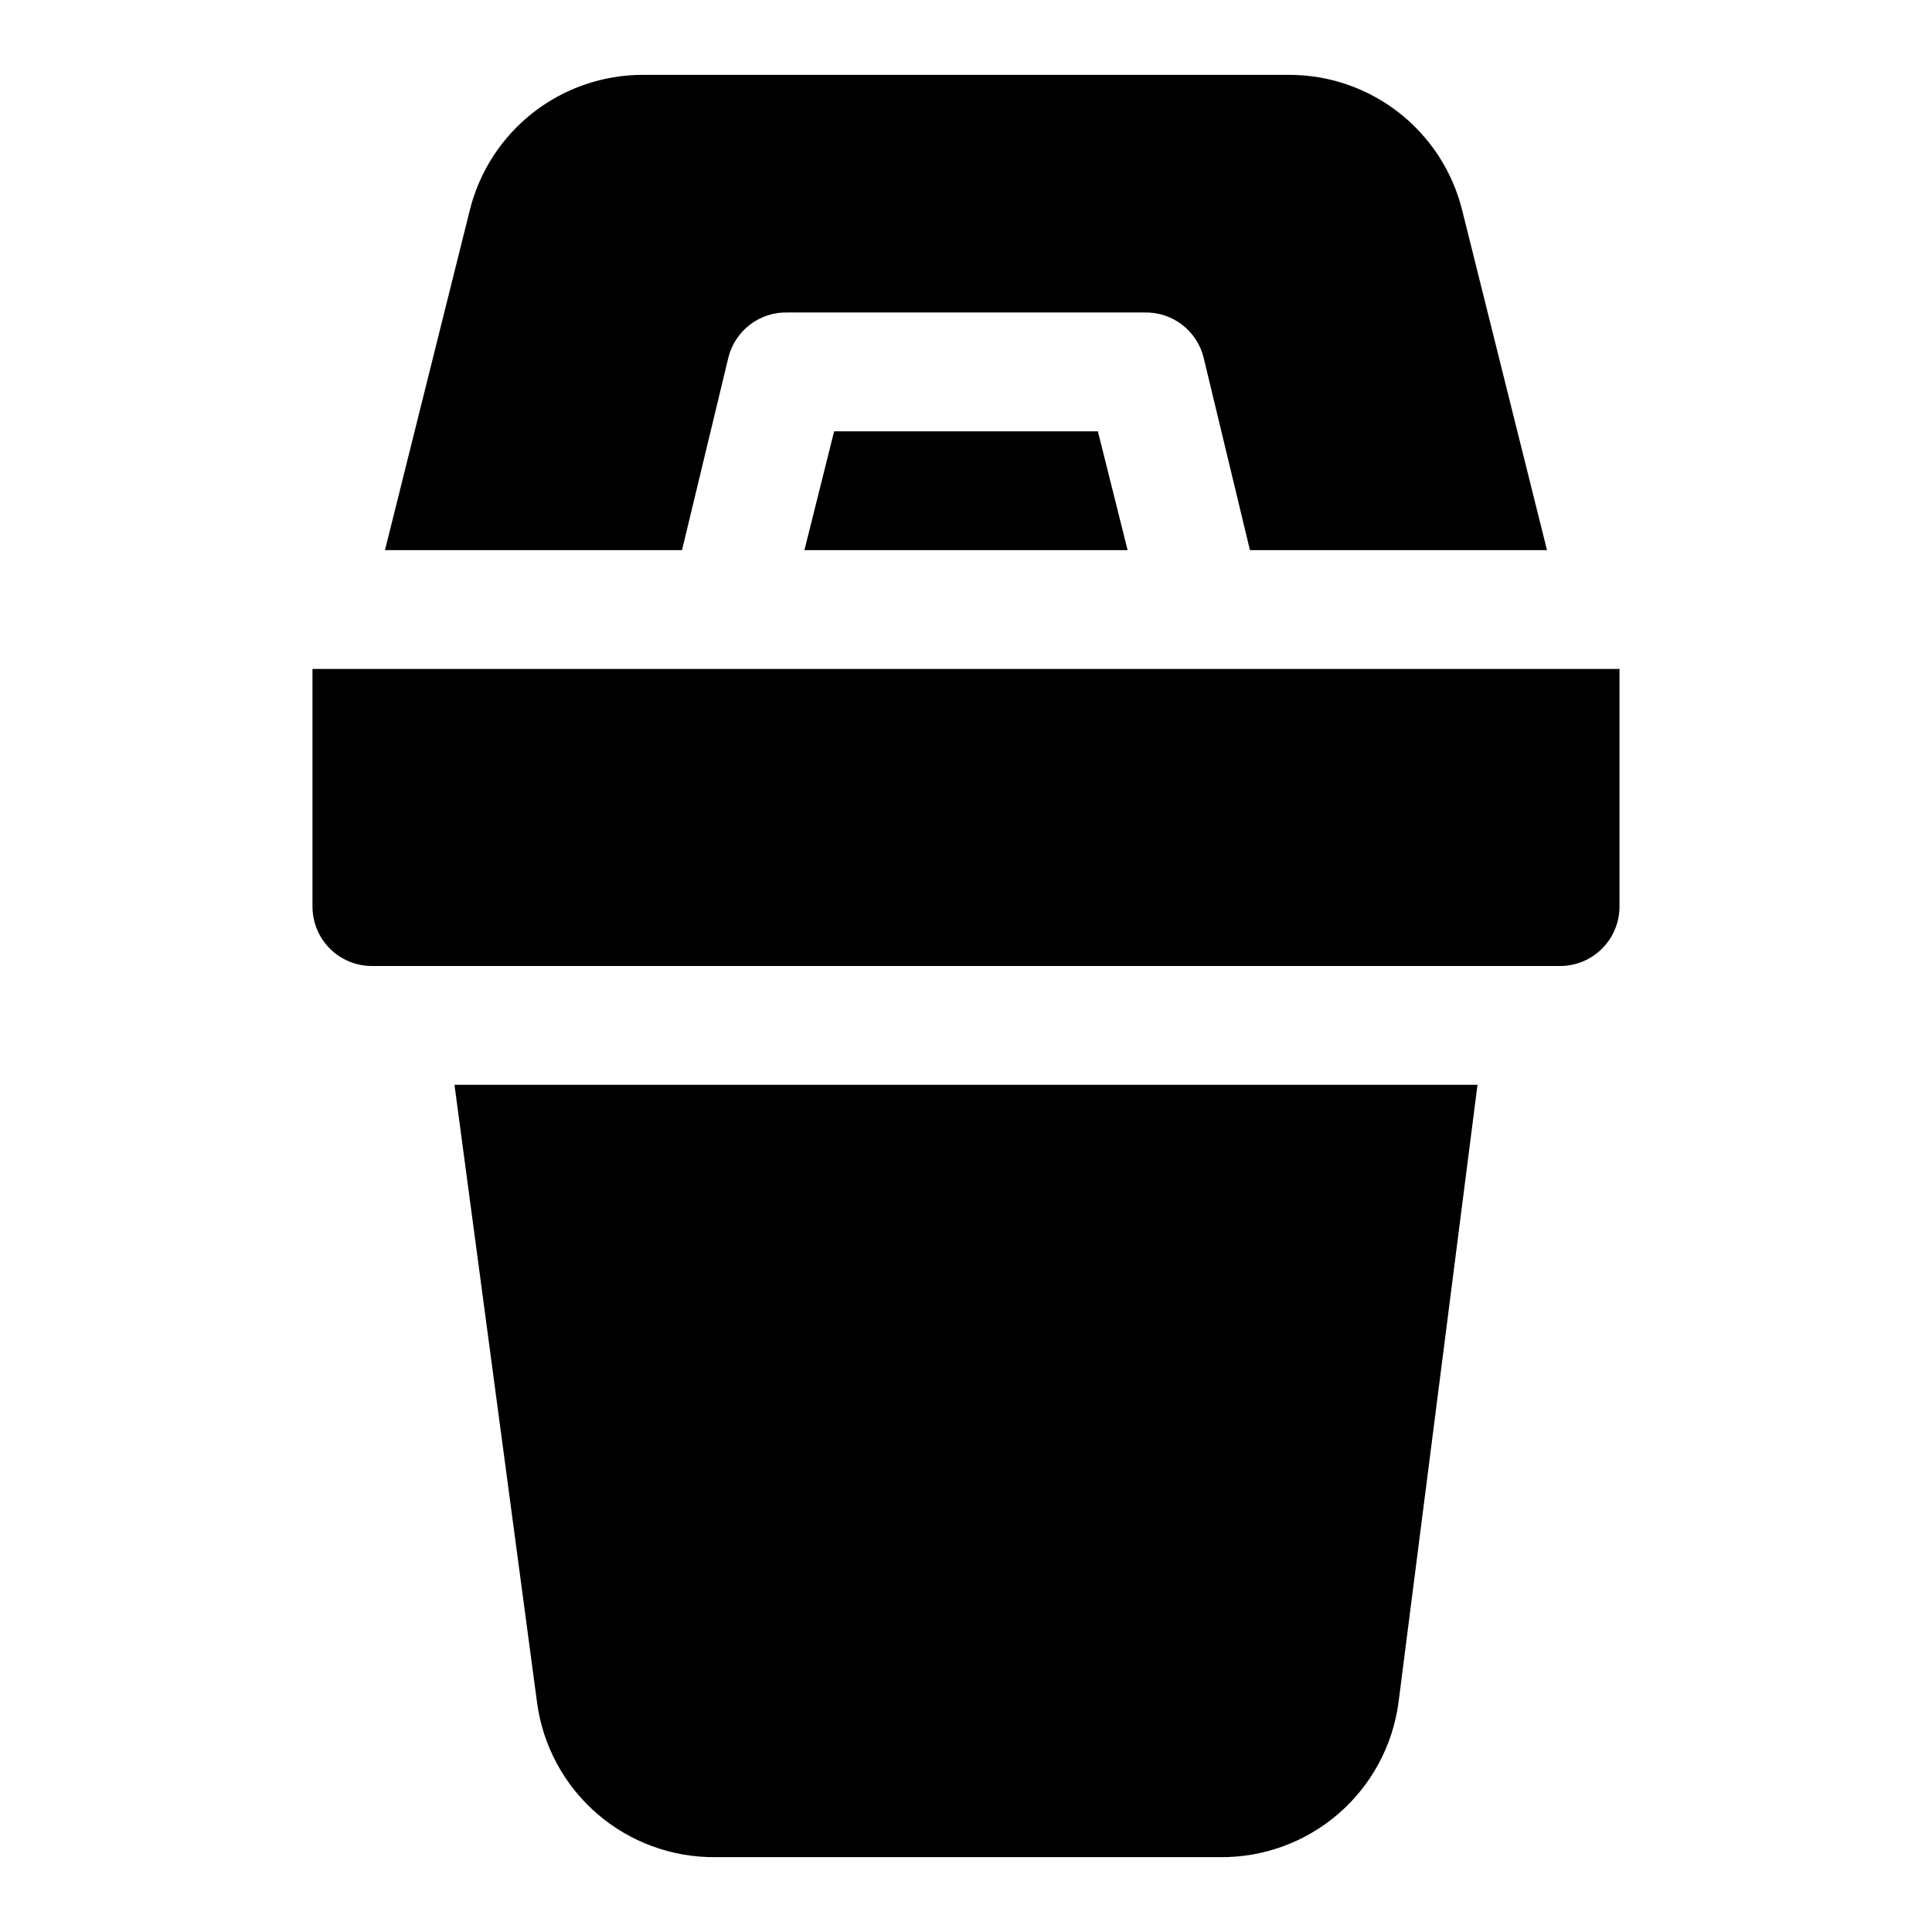
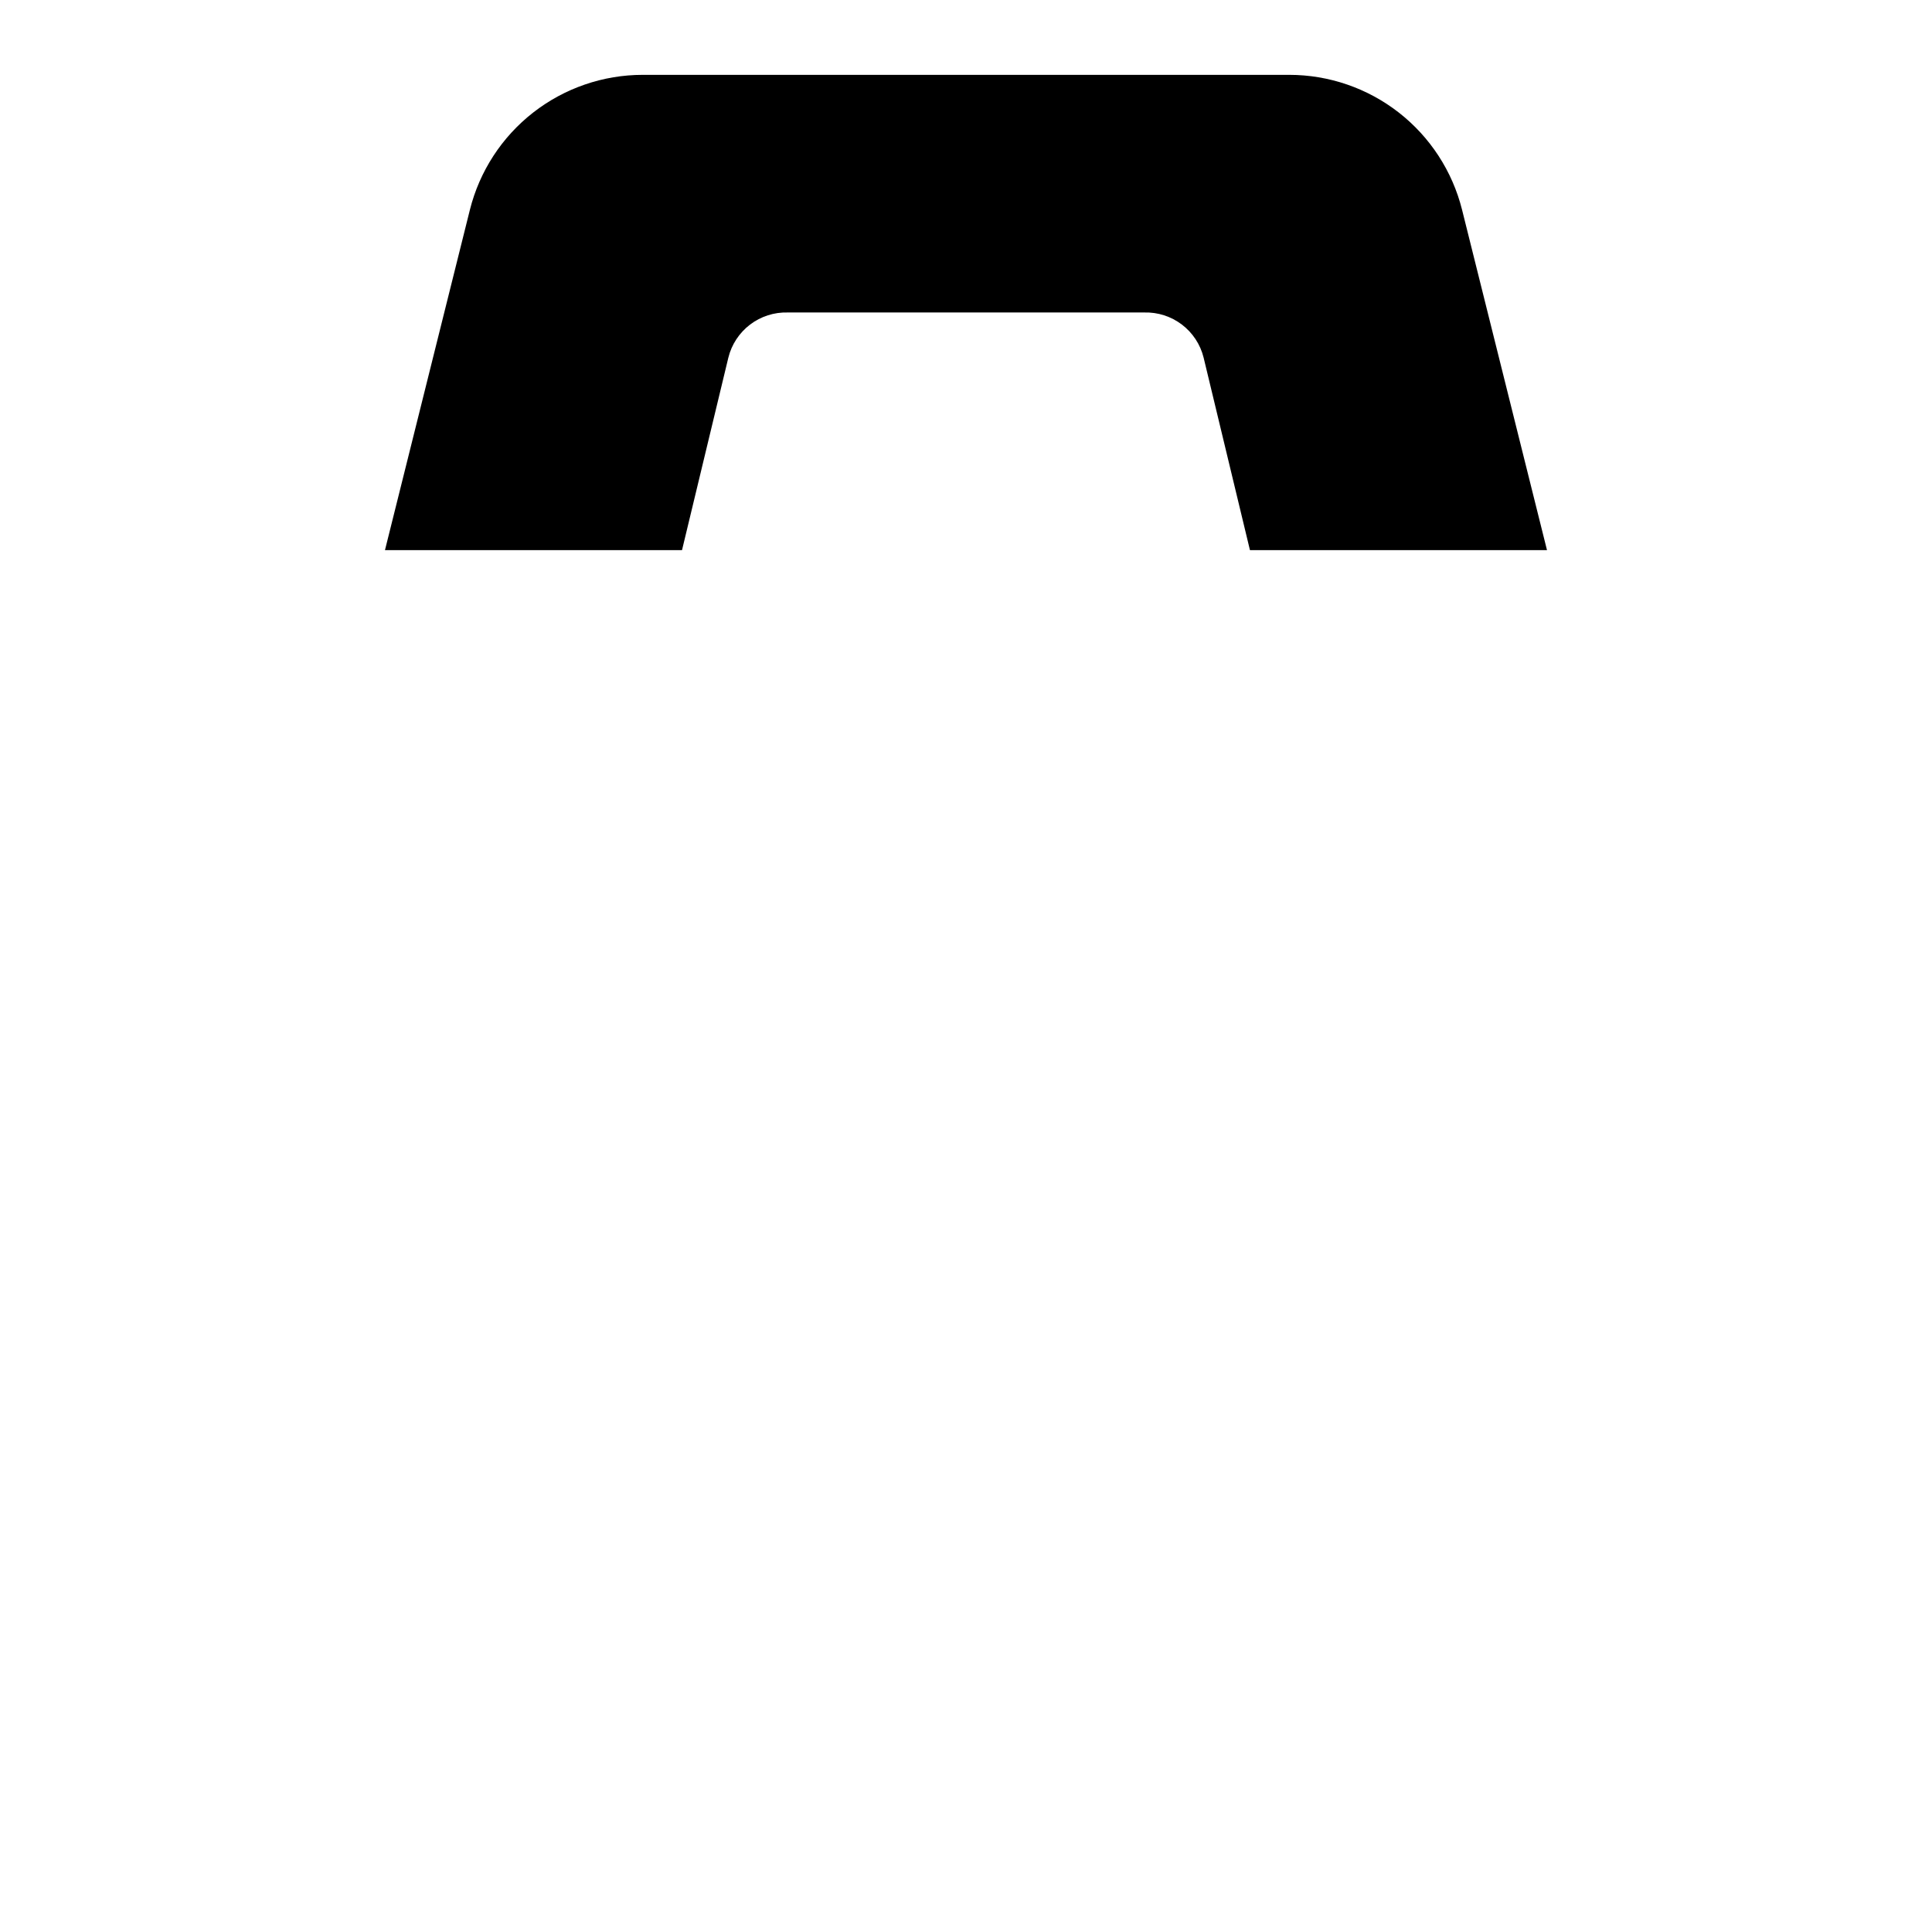
<svg xmlns="http://www.w3.org/2000/svg" fill="#000000" width="800px" height="800px" version="1.1" viewBox="144 144 512 512">
  <g>
-     <path d="m226.81 321.28v62.977c0 4.176 1.66 8.18 4.613 11.133s6.957 4.613 11.133 4.613h314.88c4.176 0 8.18-1.66 11.133-4.613 2.953-2.953 4.613-6.957 4.613-11.133v-62.977z" />
-     <path d="m357.18 289.79h85.648l-7.875-31.488h-69.902z" />
-     <path d="m337.02 238.78c0.859-3.496 2.894-6.586 5.758-8.766 2.863-2.176 6.387-3.305 9.984-3.203h94.465c3.598-0.102 7.121 1.027 9.984 3.203 2.867 2.18 4.898 5.269 5.762 8.766l12.277 51.008h78.719l-22.512-90.211c-2.562-10.211-8.461-19.273-16.762-25.75-8.301-6.473-18.527-9.992-29.055-9.992h-171.29c-10.527 0-20.754 3.519-29.055 9.992-8.301 6.477-14.199 15.539-16.762 25.75l-22.512 90.211h78.719z" />
-     <path d="m286.33 595.23c1.531 11.402 7.18 21.859 15.875 29.395 8.699 7.539 19.848 11.641 31.355 11.539h133.82c11.508 0.102 22.66-4 31.355-11.539 8.695-7.535 14.344-17.992 15.875-29.395l20.941-163.74h-271.11z" />
+     <path d="m337.02 238.78c0.859-3.496 2.894-6.586 5.758-8.766 2.863-2.176 6.387-3.305 9.984-3.203h94.465c3.598-0.102 7.121 1.027 9.984 3.203 2.867 2.18 4.898 5.269 5.762 8.766l12.277 51.008h78.719l-22.512-90.211c-2.562-10.211-8.461-19.273-16.762-25.75-8.301-6.473-18.527-9.992-29.055-9.992h-171.29c-10.527 0-20.754 3.519-29.055 9.992-8.301 6.477-14.199 15.539-16.762 25.75l-22.512 90.211h78.719" />
  </g>
</svg>